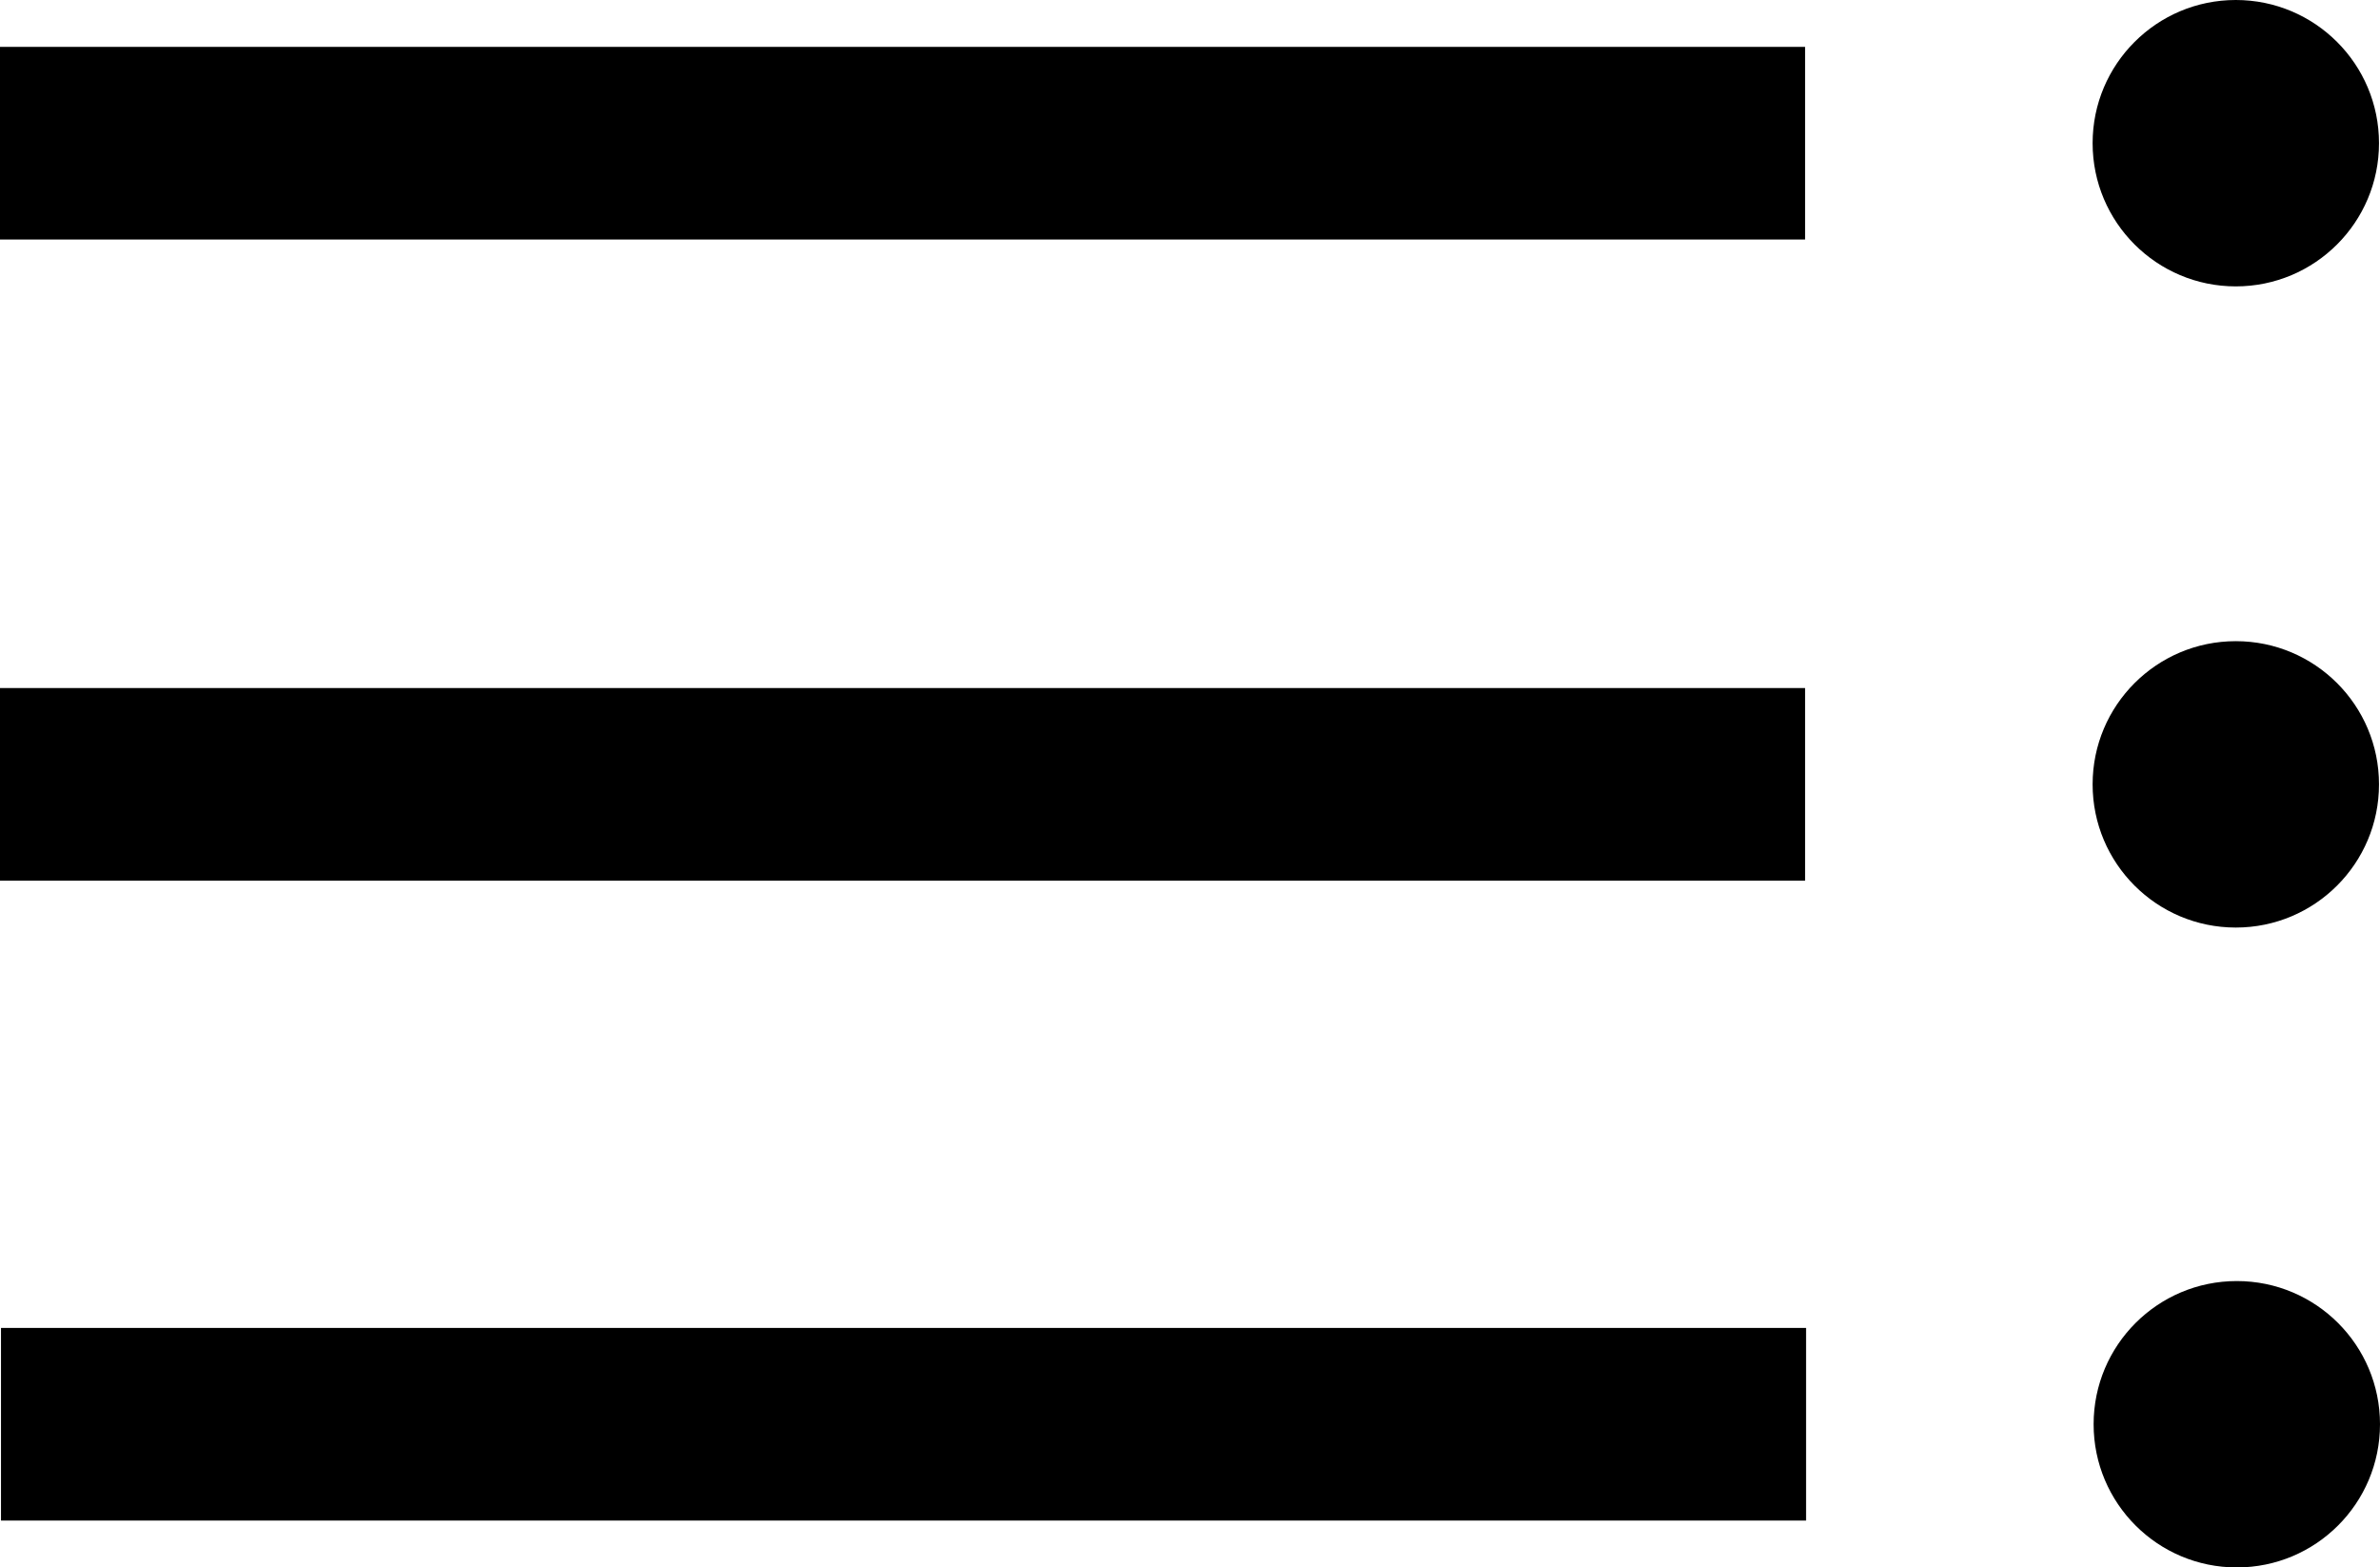
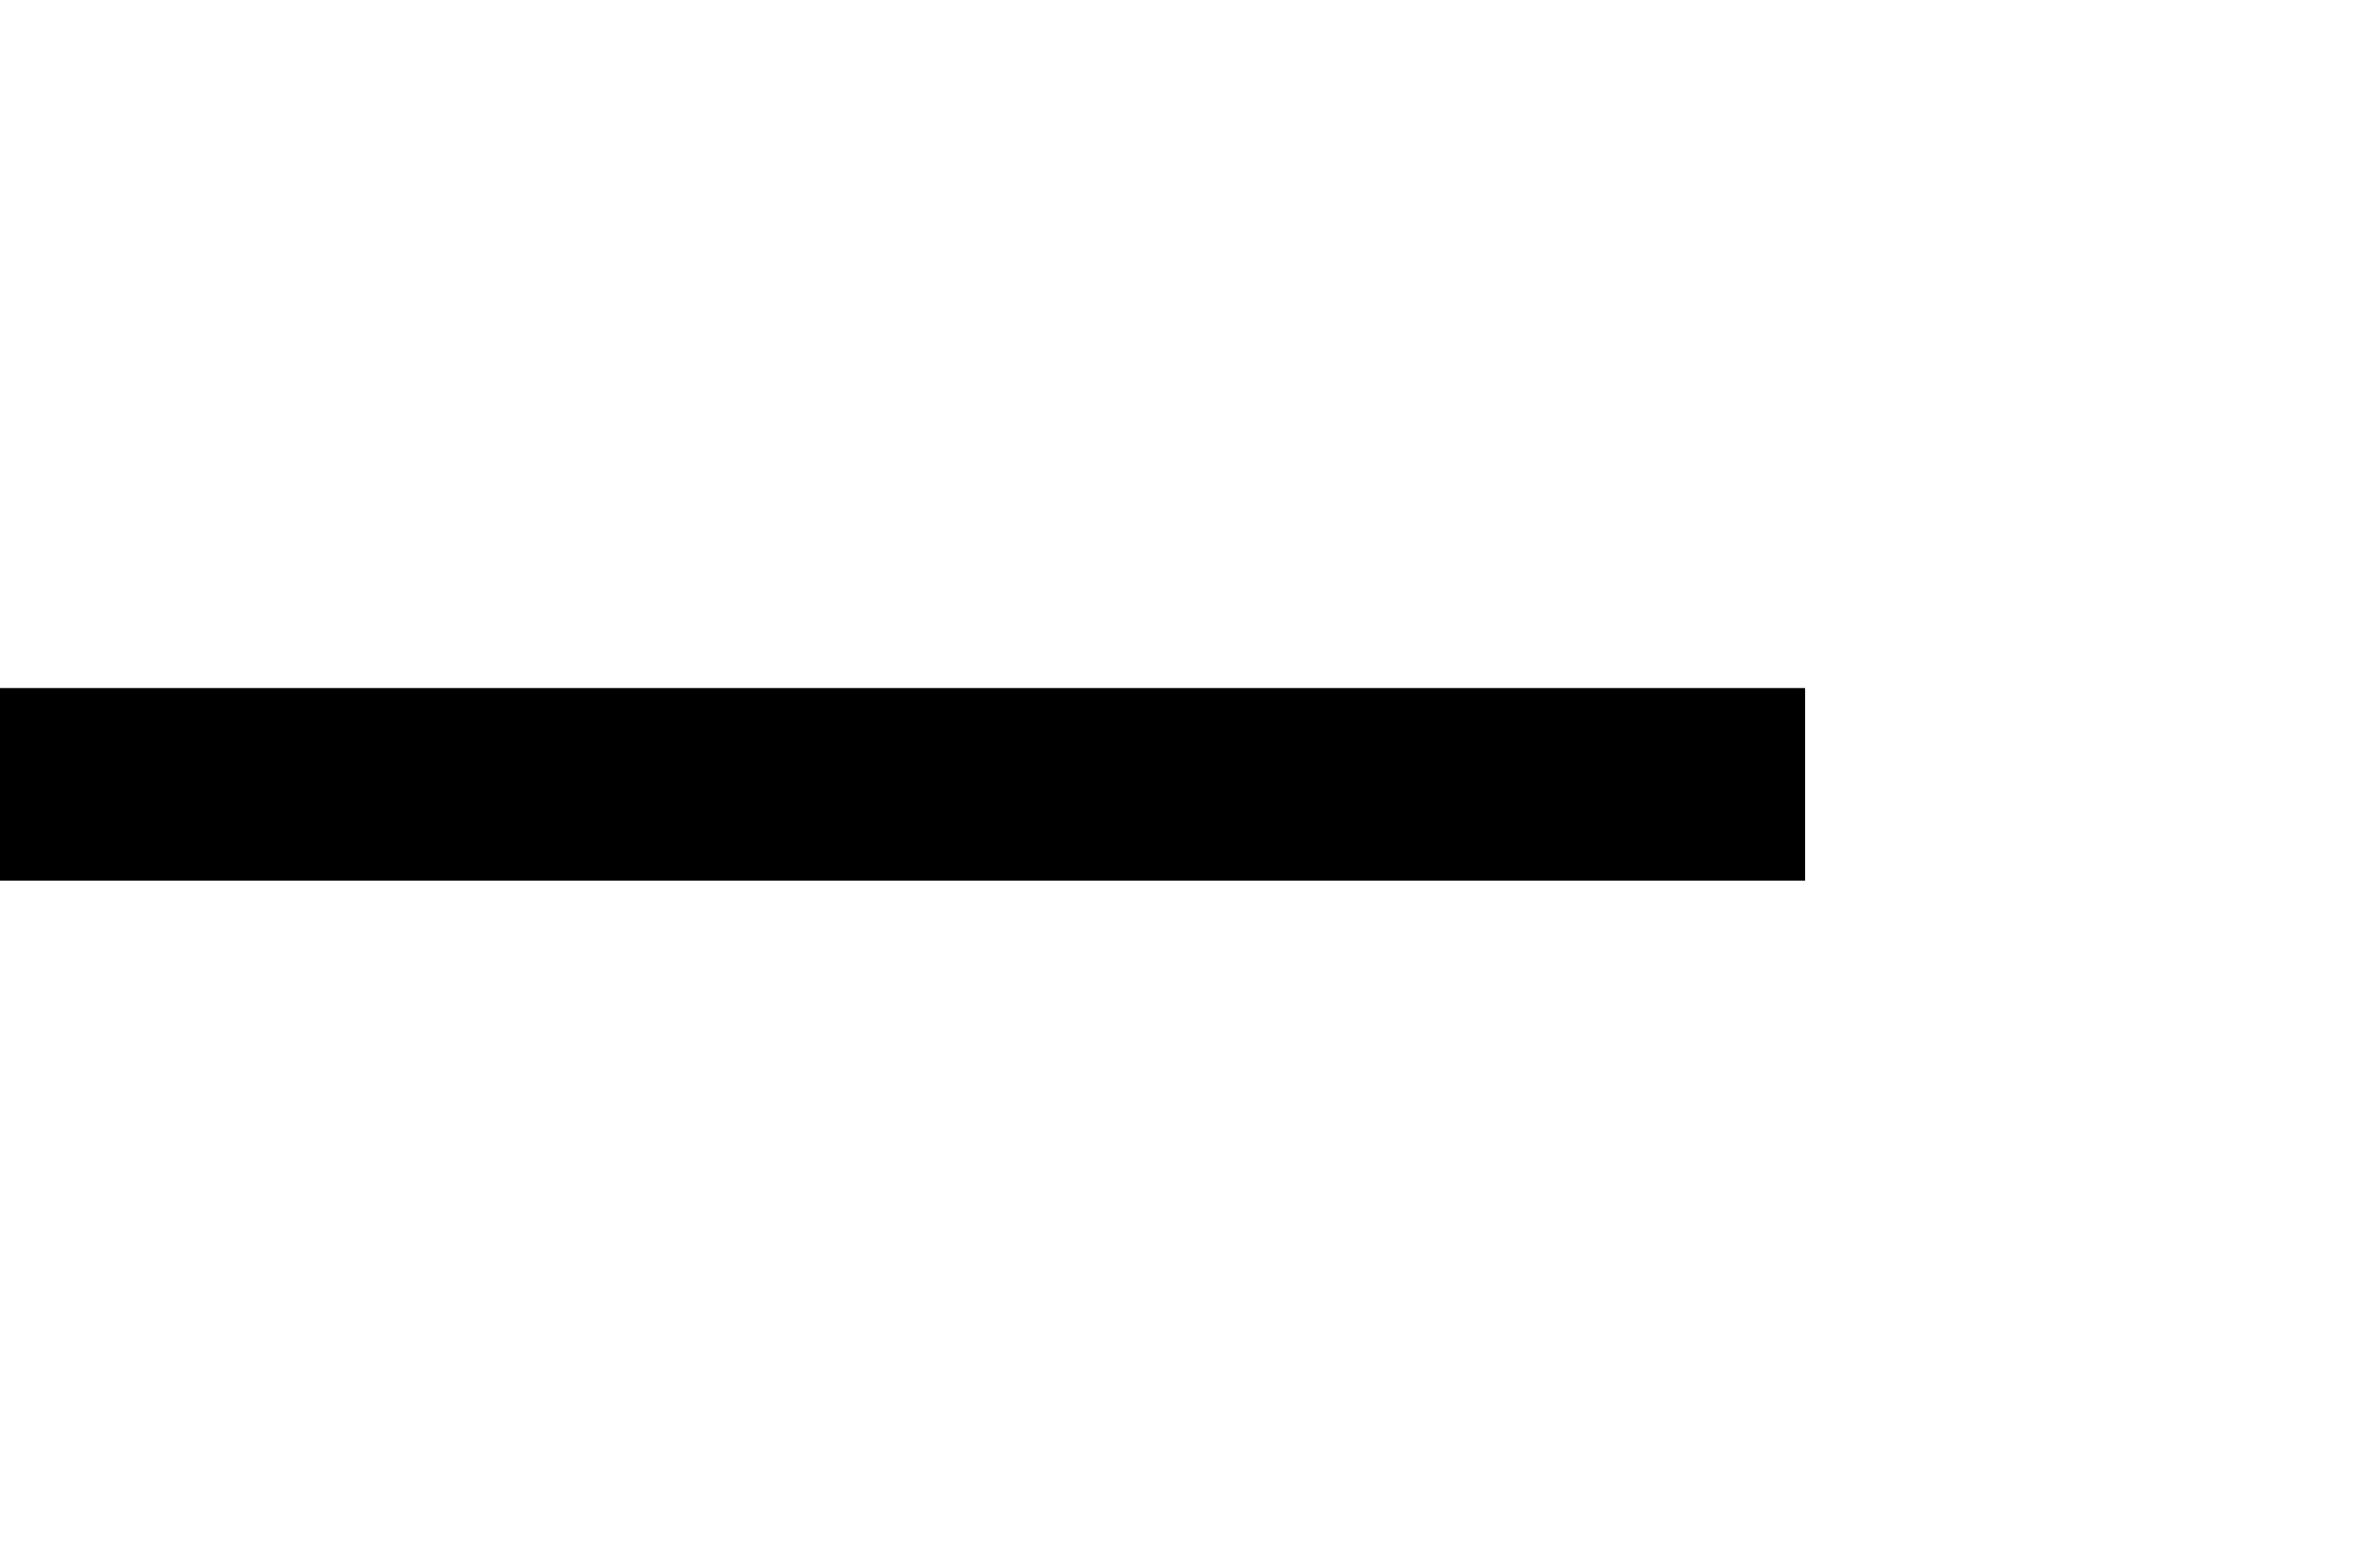
<svg xmlns="http://www.w3.org/2000/svg" id="Layer_1" viewBox="0 0 167.04 110.01">
  <defs>
    <style>.cls-1{stroke-width:0px;}</style>
  </defs>
-   <rect class="cls-1" y="3.29" width="126.69" height="13.52" />
-   <circle class="cls-1" cx="156.92" cy="10.05" r="10.05" />
  <rect class="cls-1" y="48.29" width="126.69" height="13.52" />
-   <circle class="cls-1" cx="156.92" cy="55.05" r="10.05" />
-   <rect class="cls-1" x=".07" y="93.2" width="126.69" height="13.52" />
-   <circle class="cls-1" cx="156.99" cy="99.96" r="10.05" />
</svg>